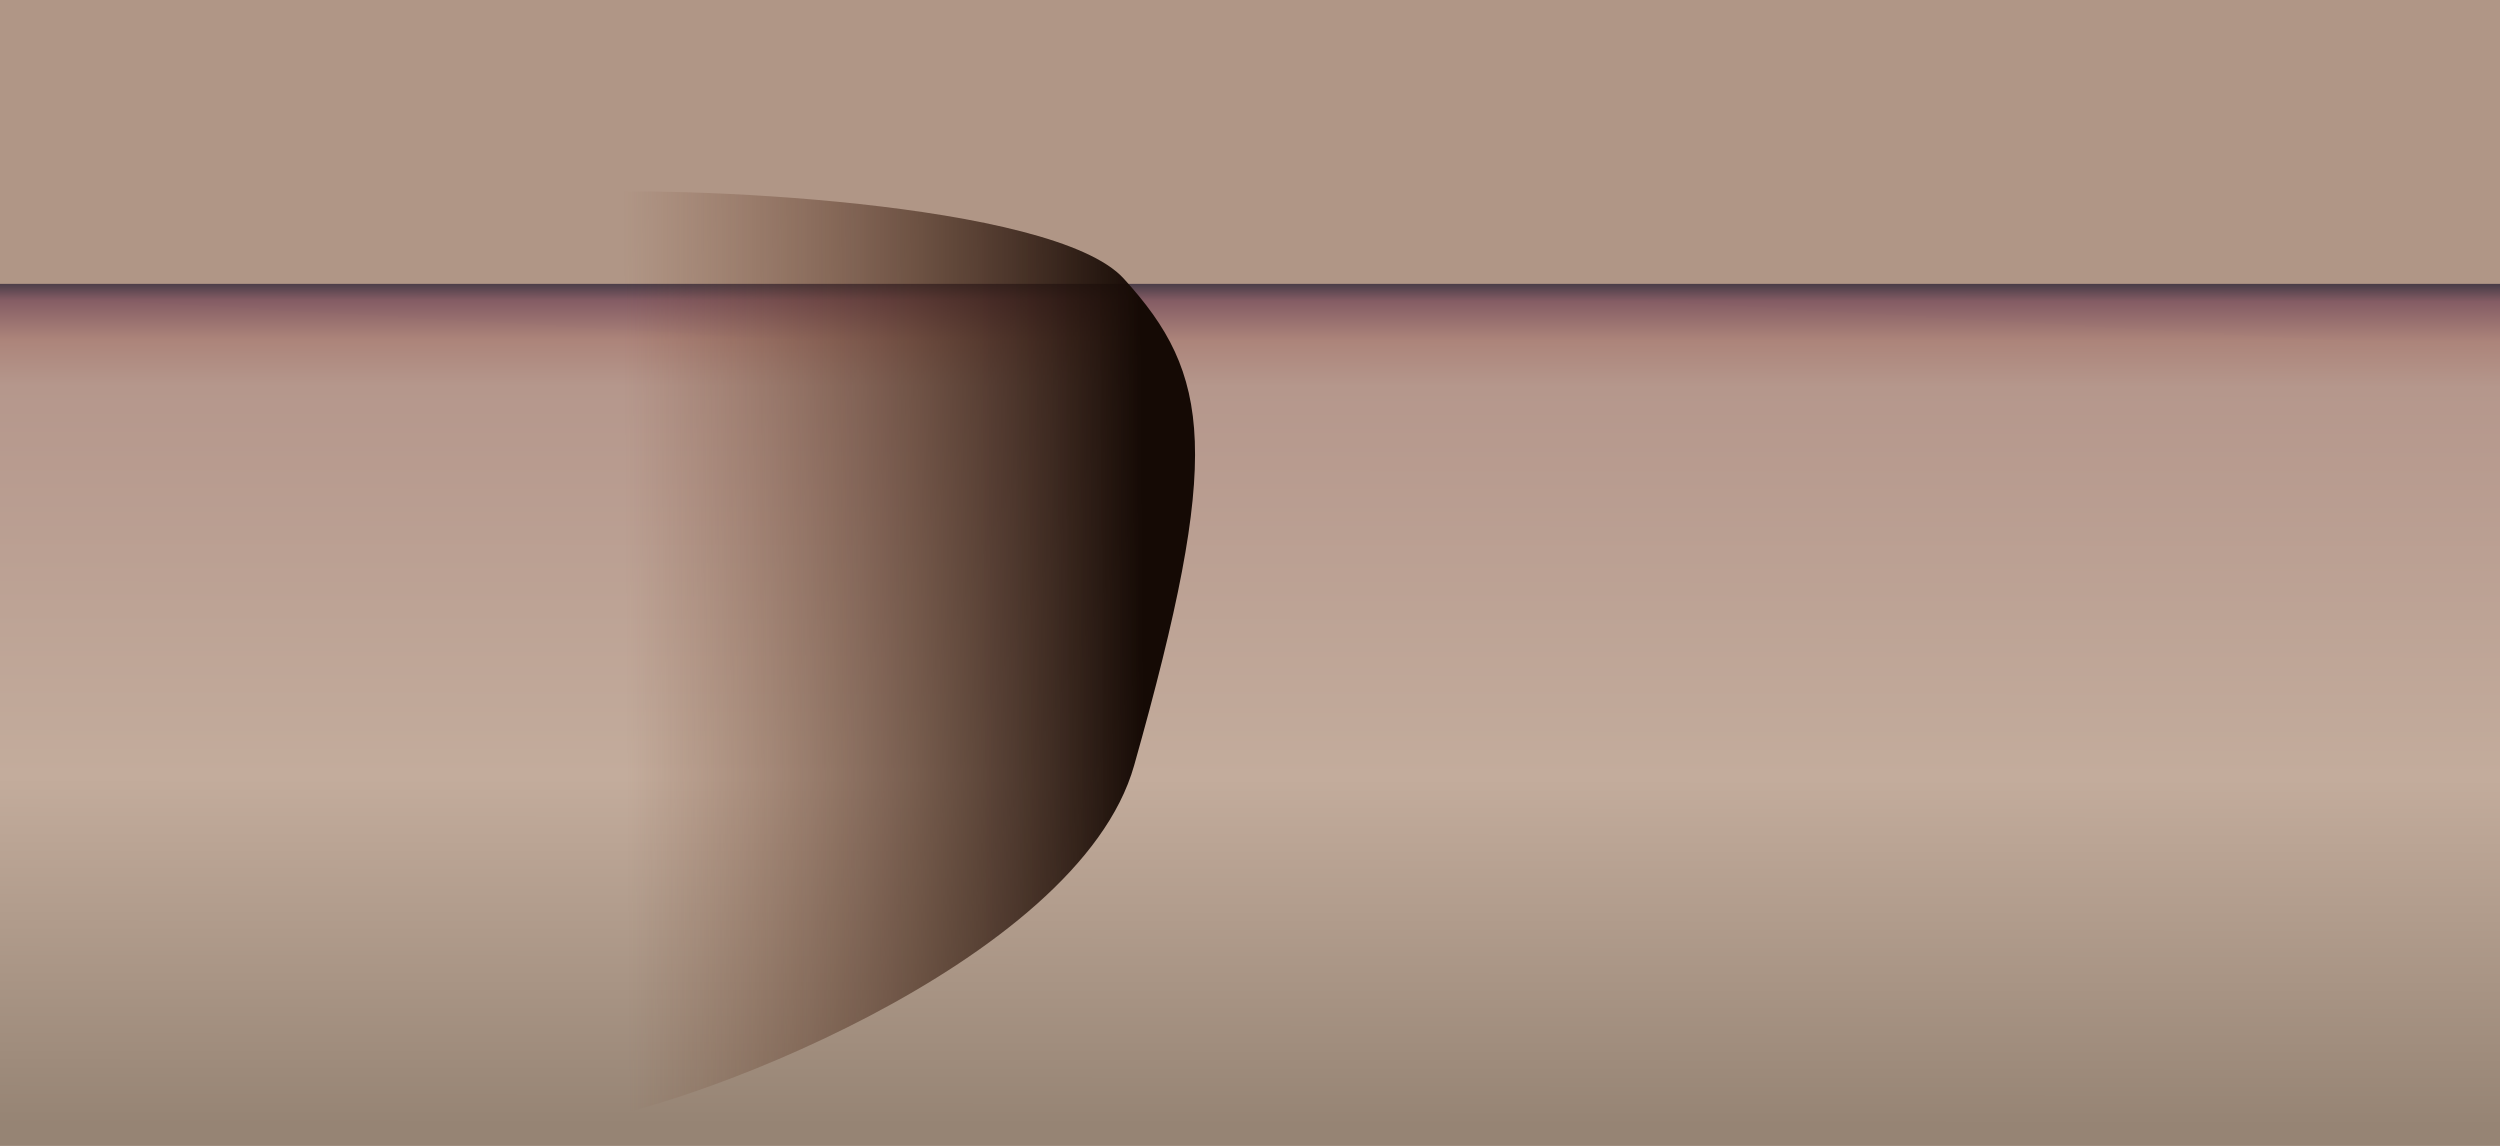
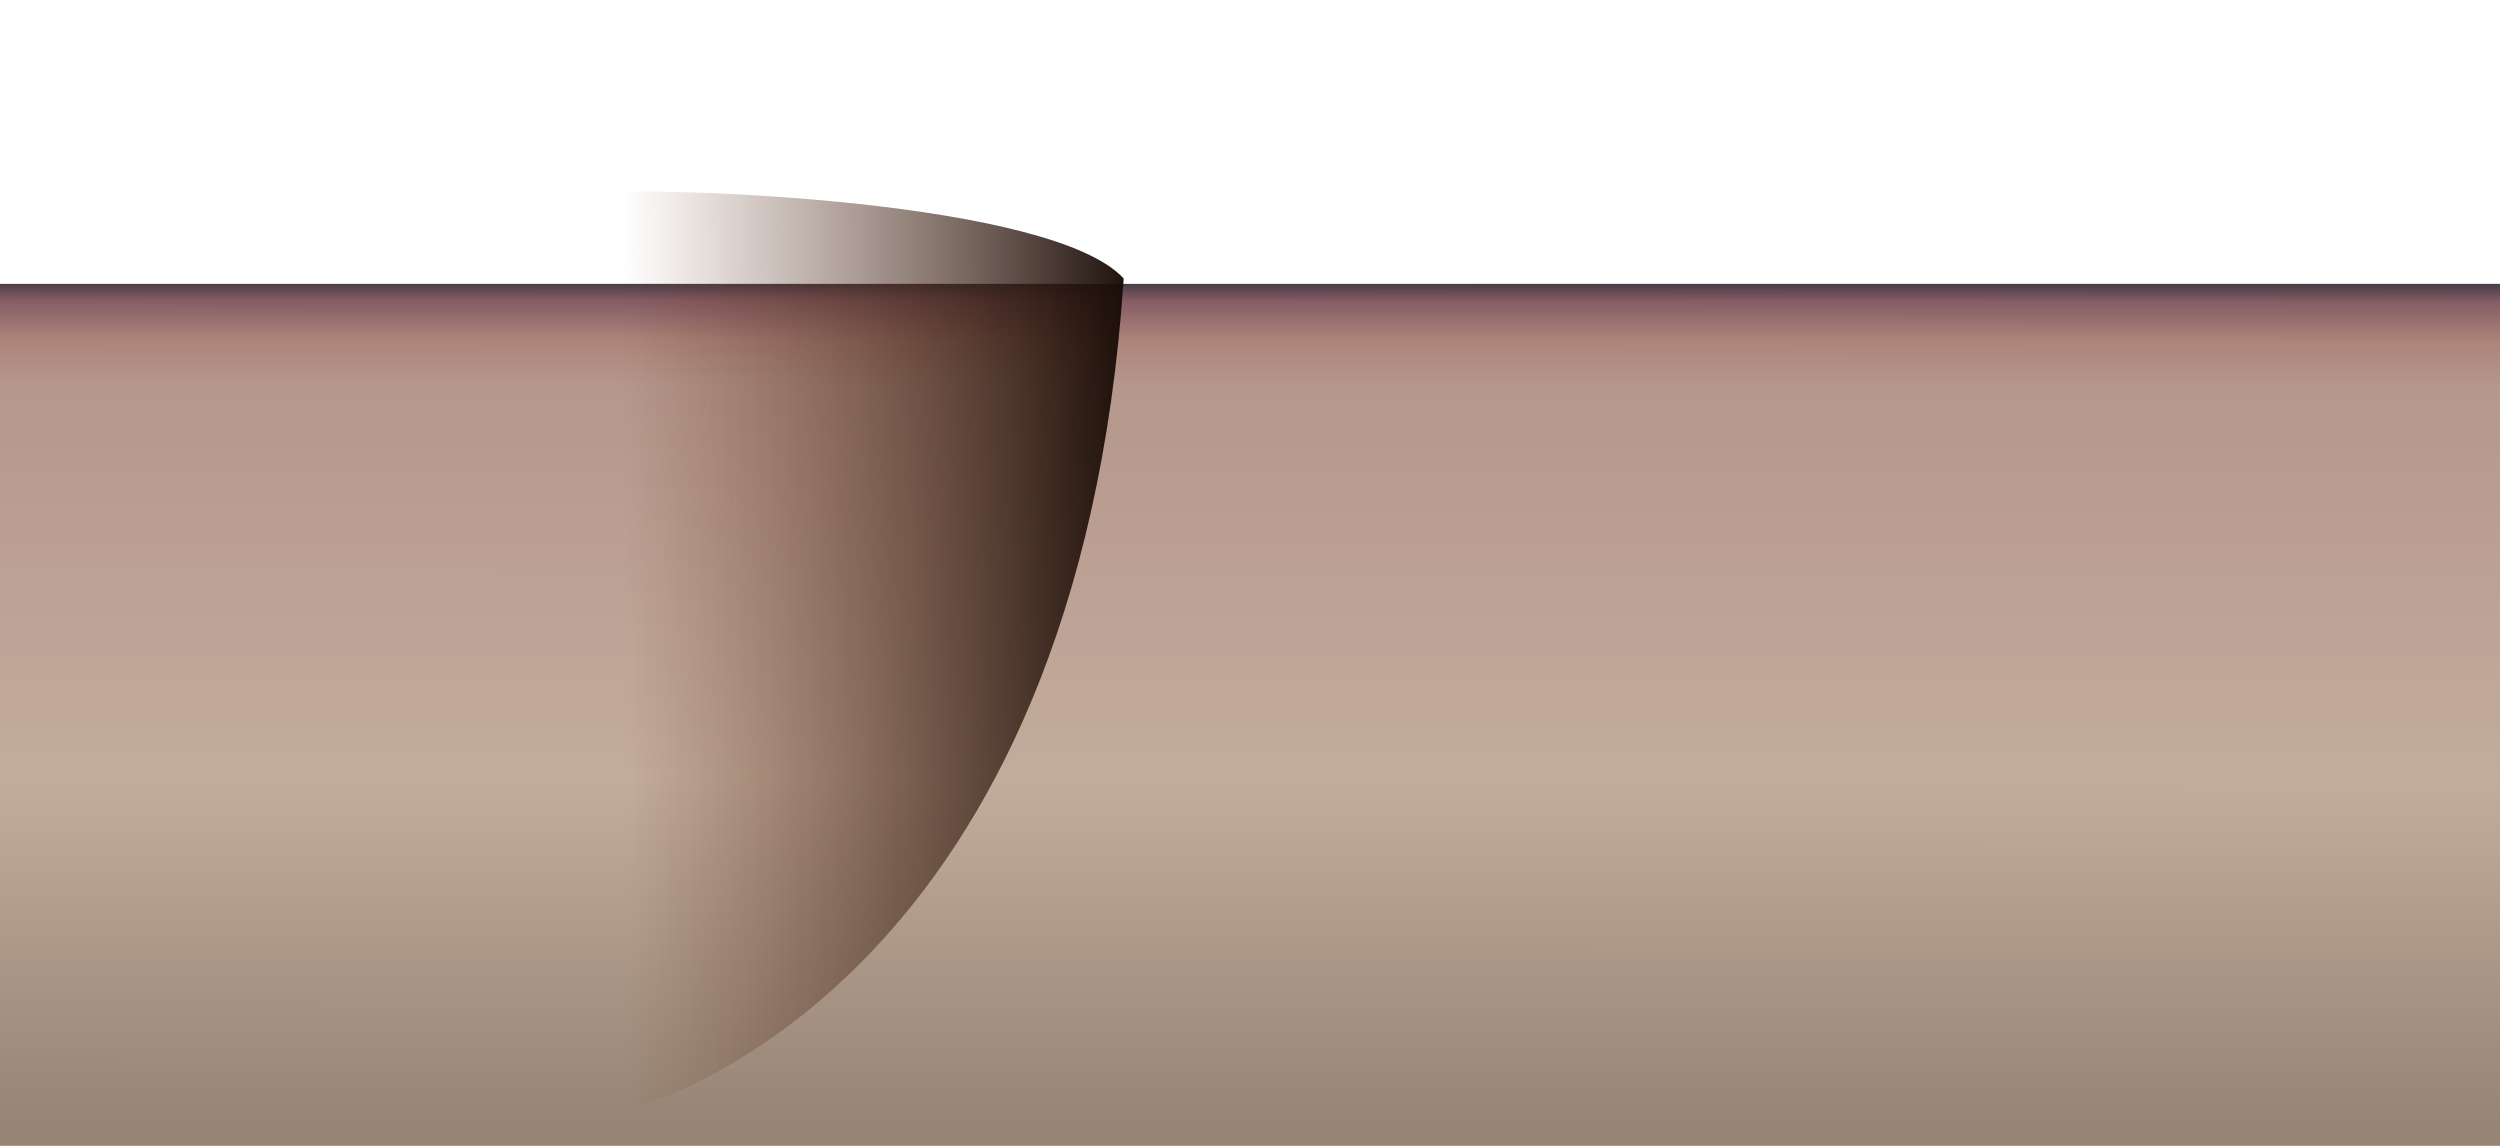
<svg xmlns="http://www.w3.org/2000/svg" width="1920" height="880" viewBox="0 0 1920 880" fill="none">
-   <rect width="1920" height="880" fill="#B09686" />
  <rect x="-126" y="218" width="2046" height="662" fill="url(#paint0_linear_4_47)" />
-   <path d="M436 148.423C517.5 142.256 809 154.722 863 213.922C930.5 287.922 938.5 348.922 871 587.922C827.971 740.276 517.333 856.756 436 862.922V148.423Z" fill="url(#paint1_linear_4_47)" />
+   <path d="M436 148.423C517.5 142.256 809 154.722 863 213.922C827.971 740.276 517.333 856.756 436 862.922V148.423Z" fill="url(#paint1_linear_4_47)" />
  <defs>
    <linearGradient id="paint0_linear_4_47" x1="897" y1="218" x2="896.582" y2="864.262" gradientUnits="userSpaceOnUse">
      <stop stop-color="#4A3D48" />
      <stop offset="0.02" stop-color="#845C64" />
      <stop offset="0.067" stop-color="#AC847A" />
      <stop offset="0.122" stop-color="#B5978C" />
      <stop offset="0.587" stop-color="#C3AC9C" />
      <stop offset="1" stop-color="#968474" />
    </linearGradient>
    <linearGradient id="paint1_linear_4_47" x1="877.5" y1="394.422" x2="480" y2="396.923" gradientUnits="userSpaceOnUse">
      <stop stop-color="#150A05" />
      <stop offset="1" stop-color="#6A371F" stop-opacity="0" />
    </linearGradient>
  </defs>
</svg>